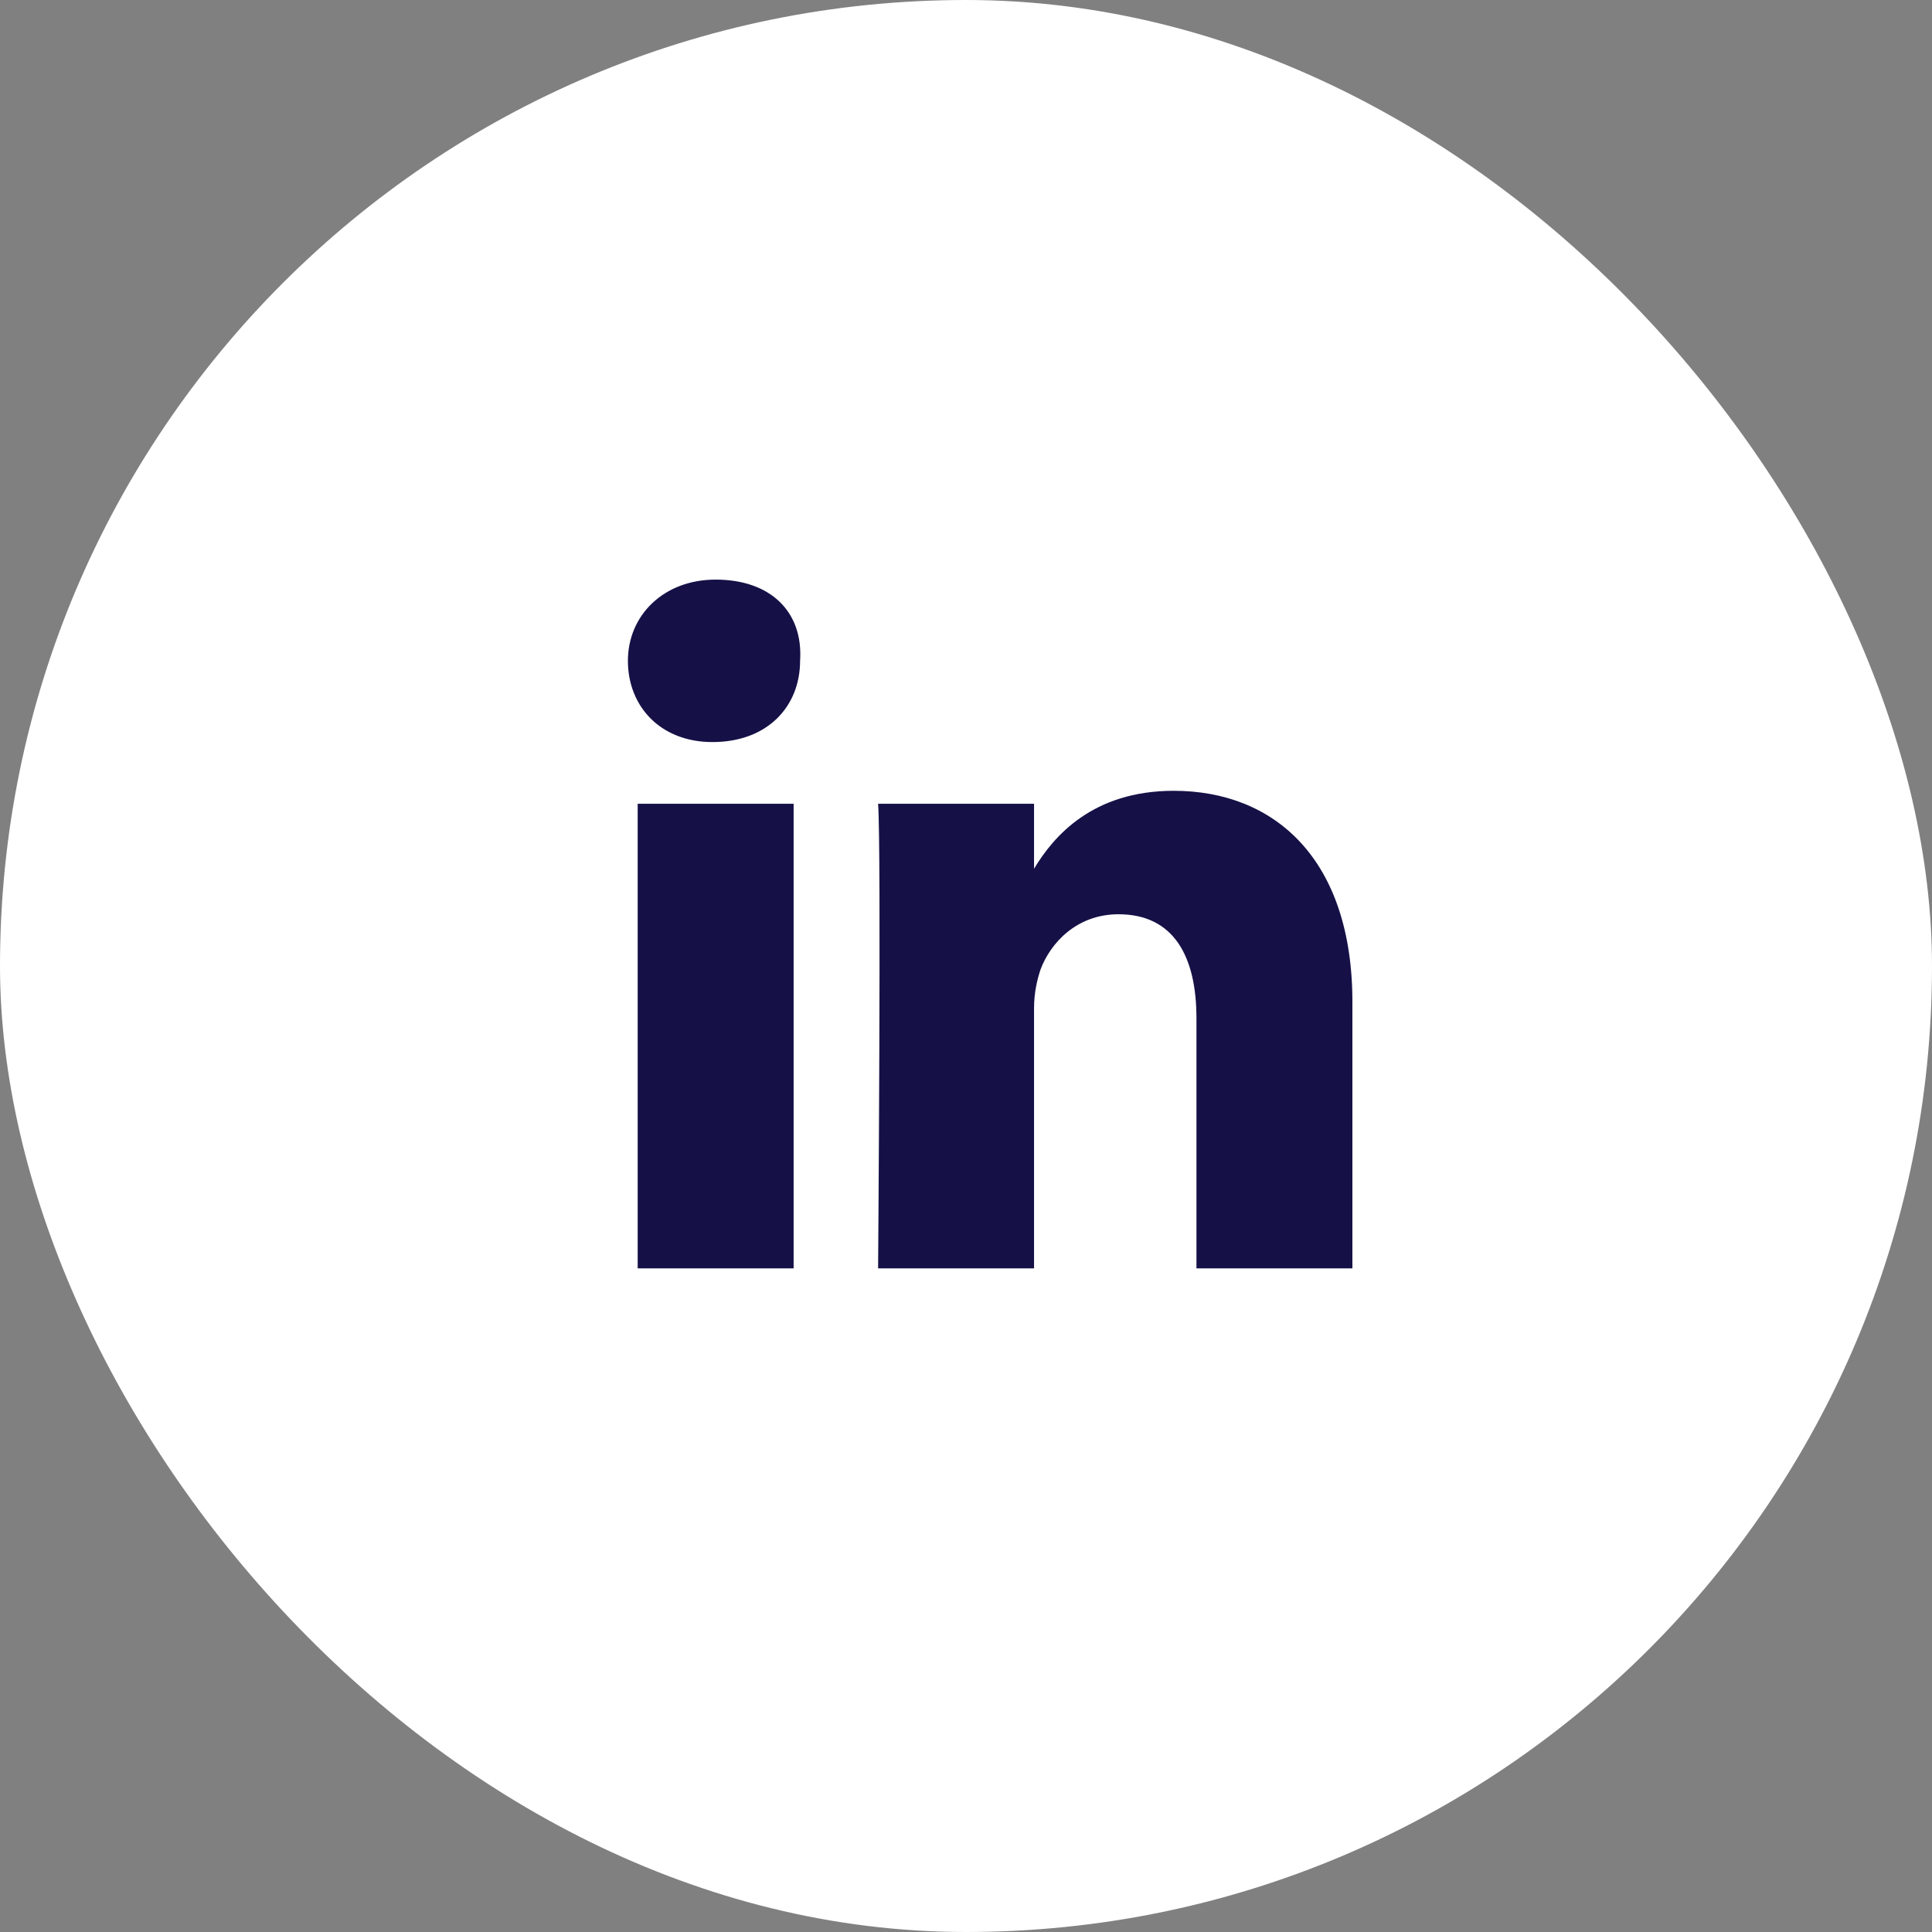
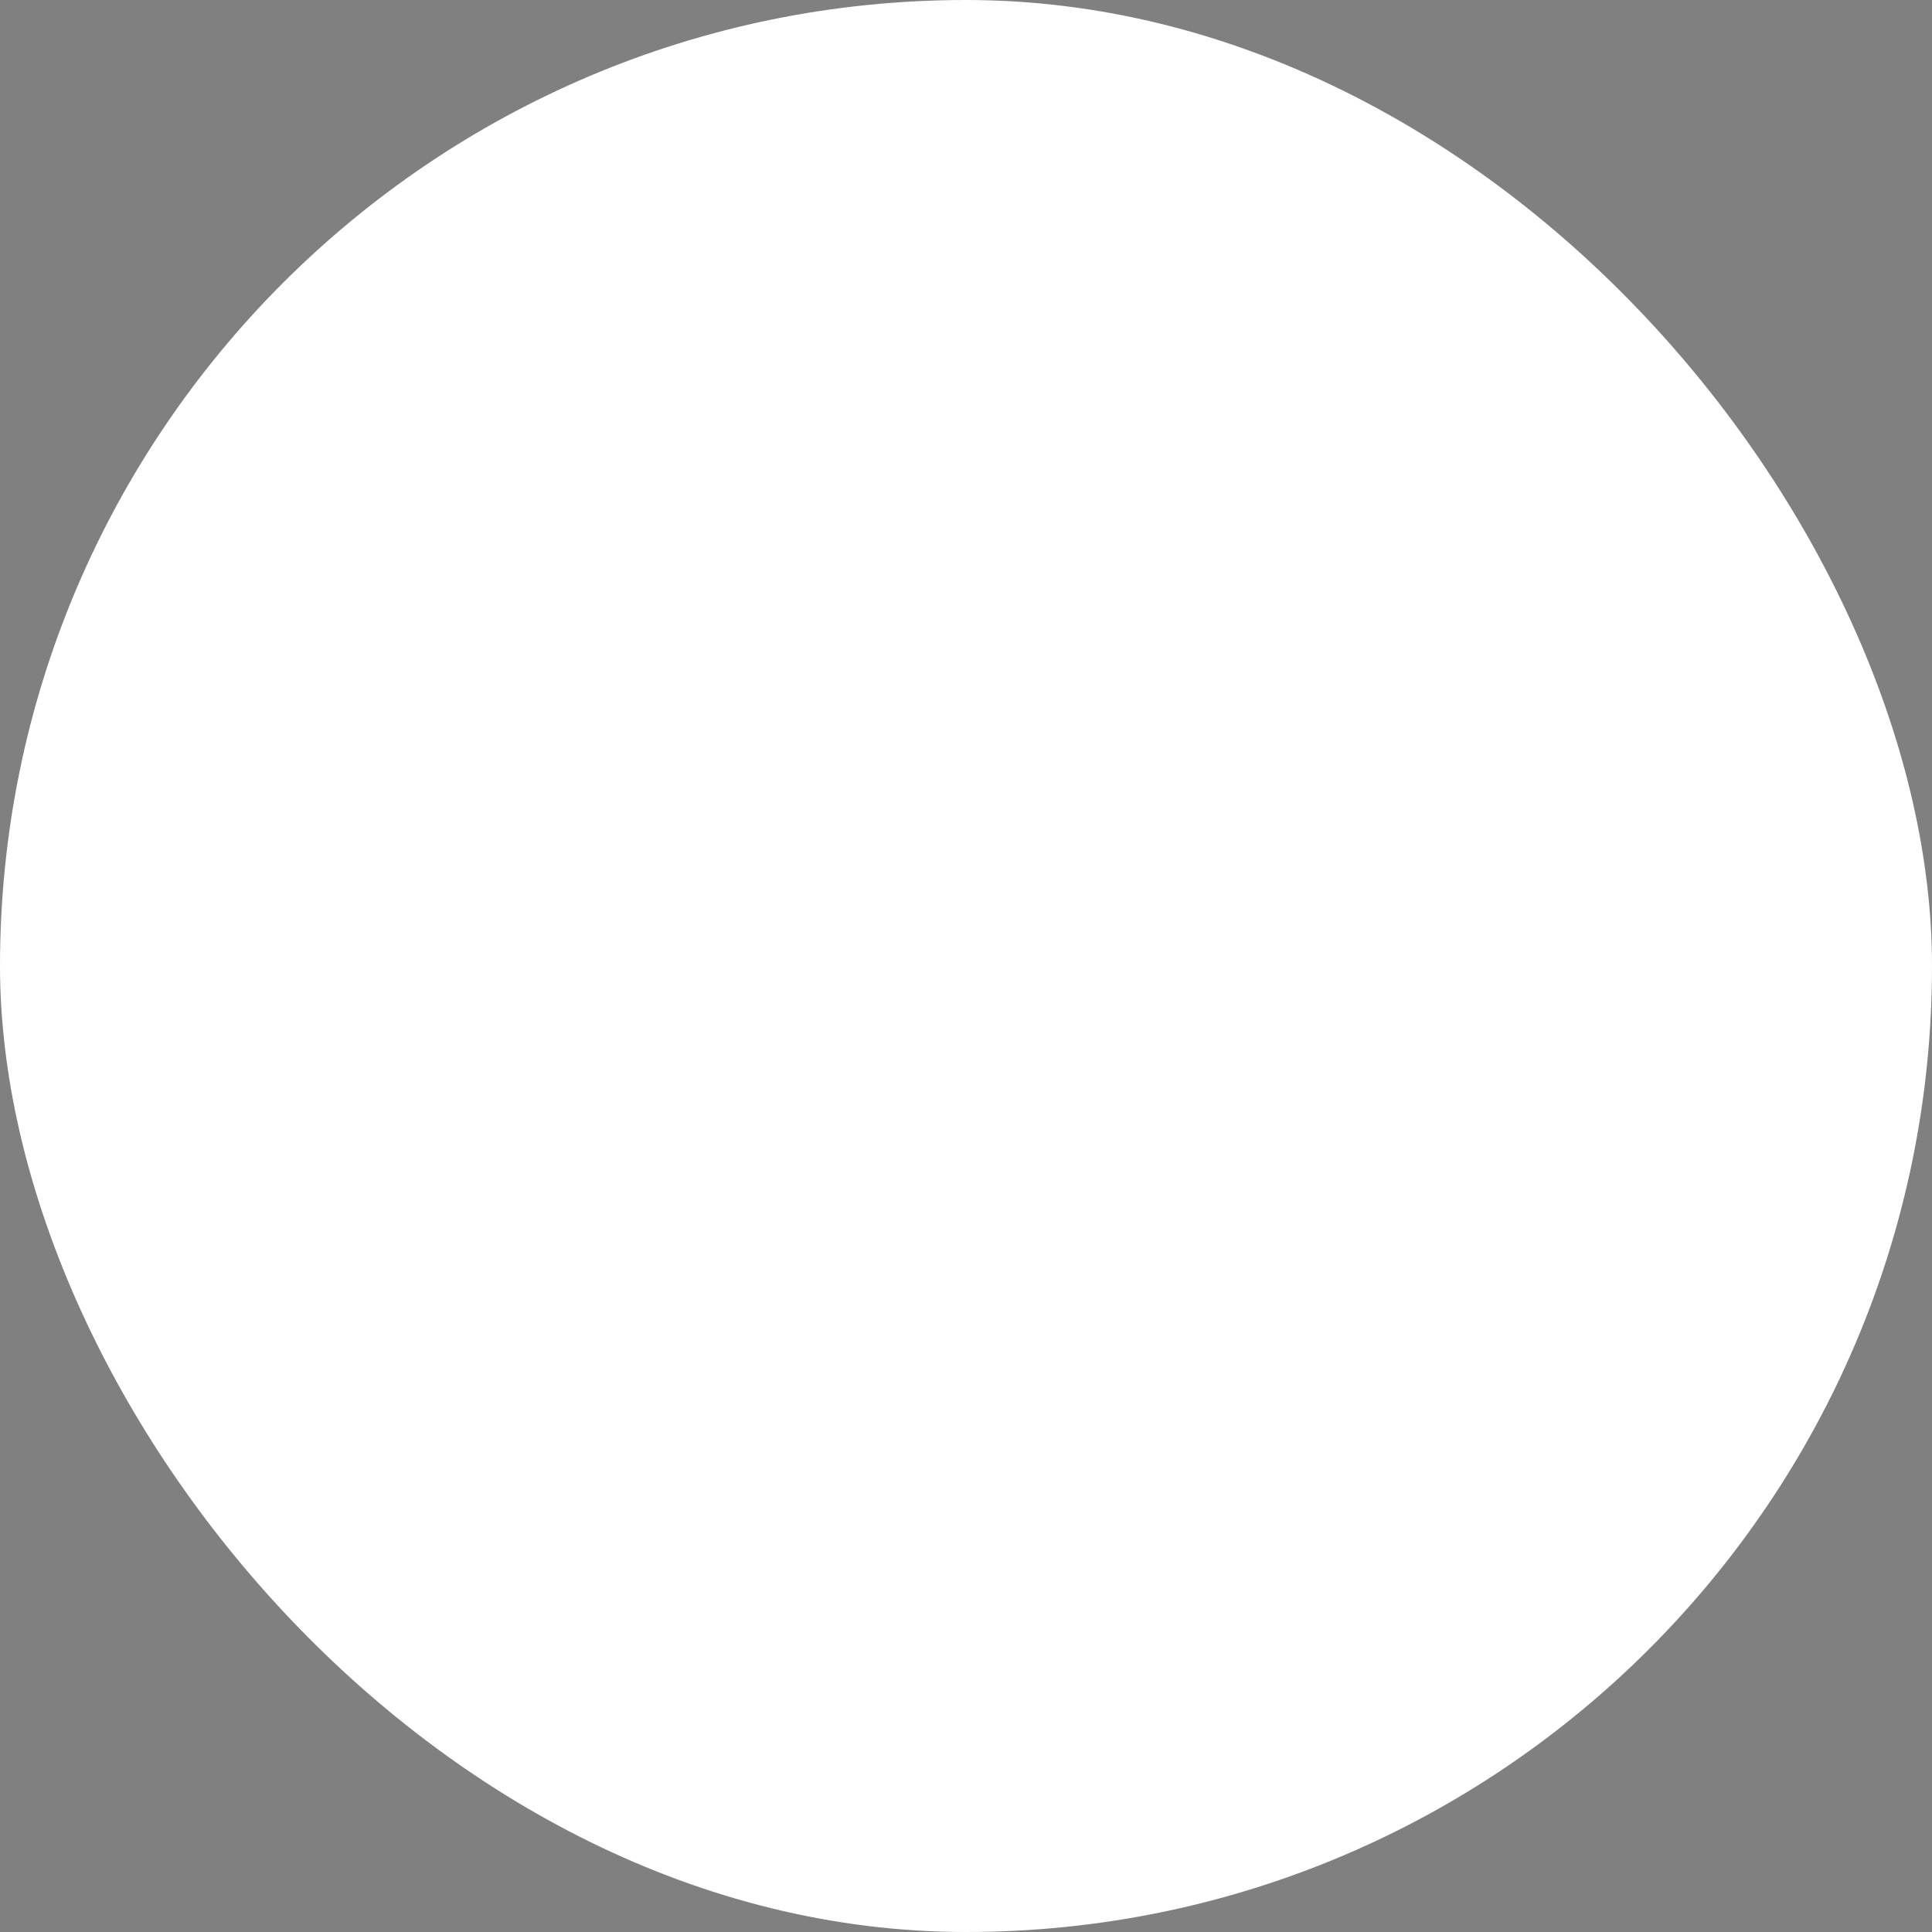
<svg xmlns="http://www.w3.org/2000/svg" width="32" height="32" viewBox="0 0 32 32" fill="none">
  <rect x="0" y="0" width="32" height="32" fill="#808080" stroke="none" />
  <rect width="32" height="32" rx="16" fill="white" />
-   <path d="M22.4 16.596V21.008H19.817V16.865C19.817 15.842 19.441 15.143 18.526 15.143C17.826 15.143 17.396 15.627 17.235 16.057C17.181 16.219 17.127 16.434 17.127 16.703V21.008H14.544C14.544 21.008 14.598 14.012 14.544 13.313H17.127V14.389C17.45 13.851 18.096 13.098 19.441 13.098C21.109 13.098 22.4 14.228 22.4 16.596ZM11.853 9.6C10.992 9.6 10.4 10.192 10.4 10.945C10.4 11.699 10.938 12.291 11.8 12.291C12.714 12.291 13.252 11.699 13.252 10.945C13.306 10.138 12.768 9.6 11.853 9.6ZM10.562 21.008H13.145V13.313H10.562V21.008Z" fill="#151147" />
</svg>